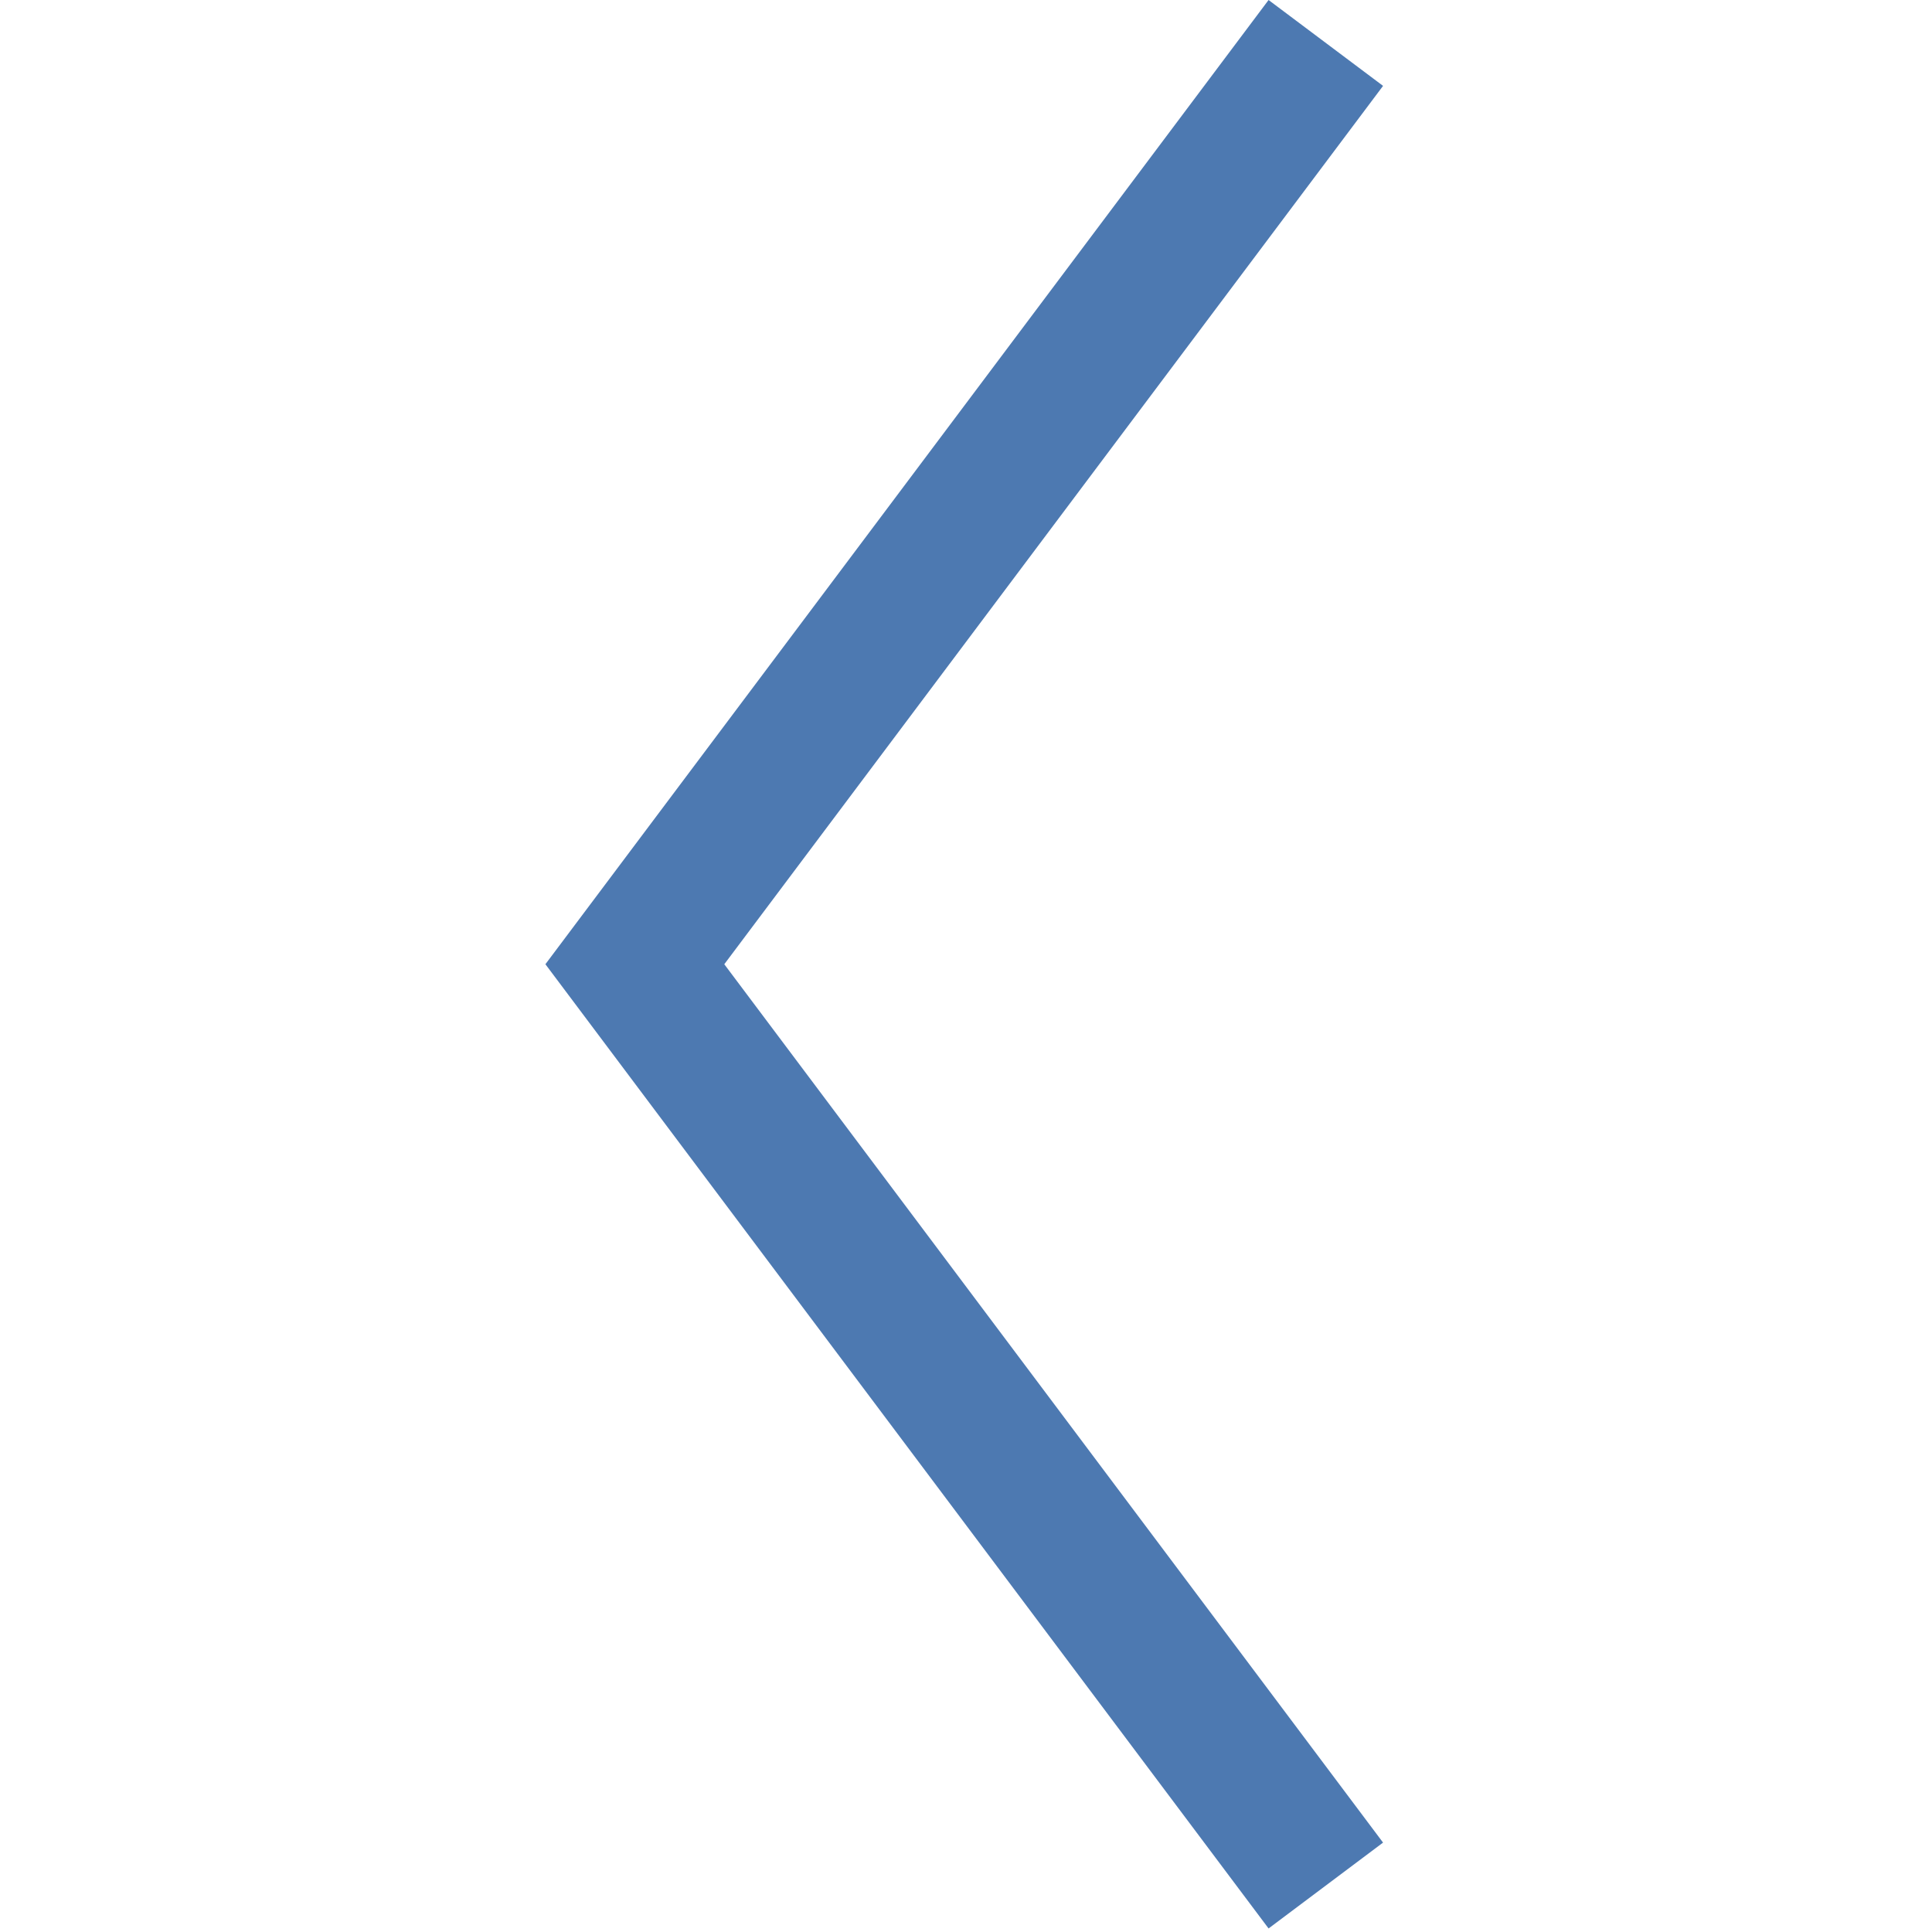
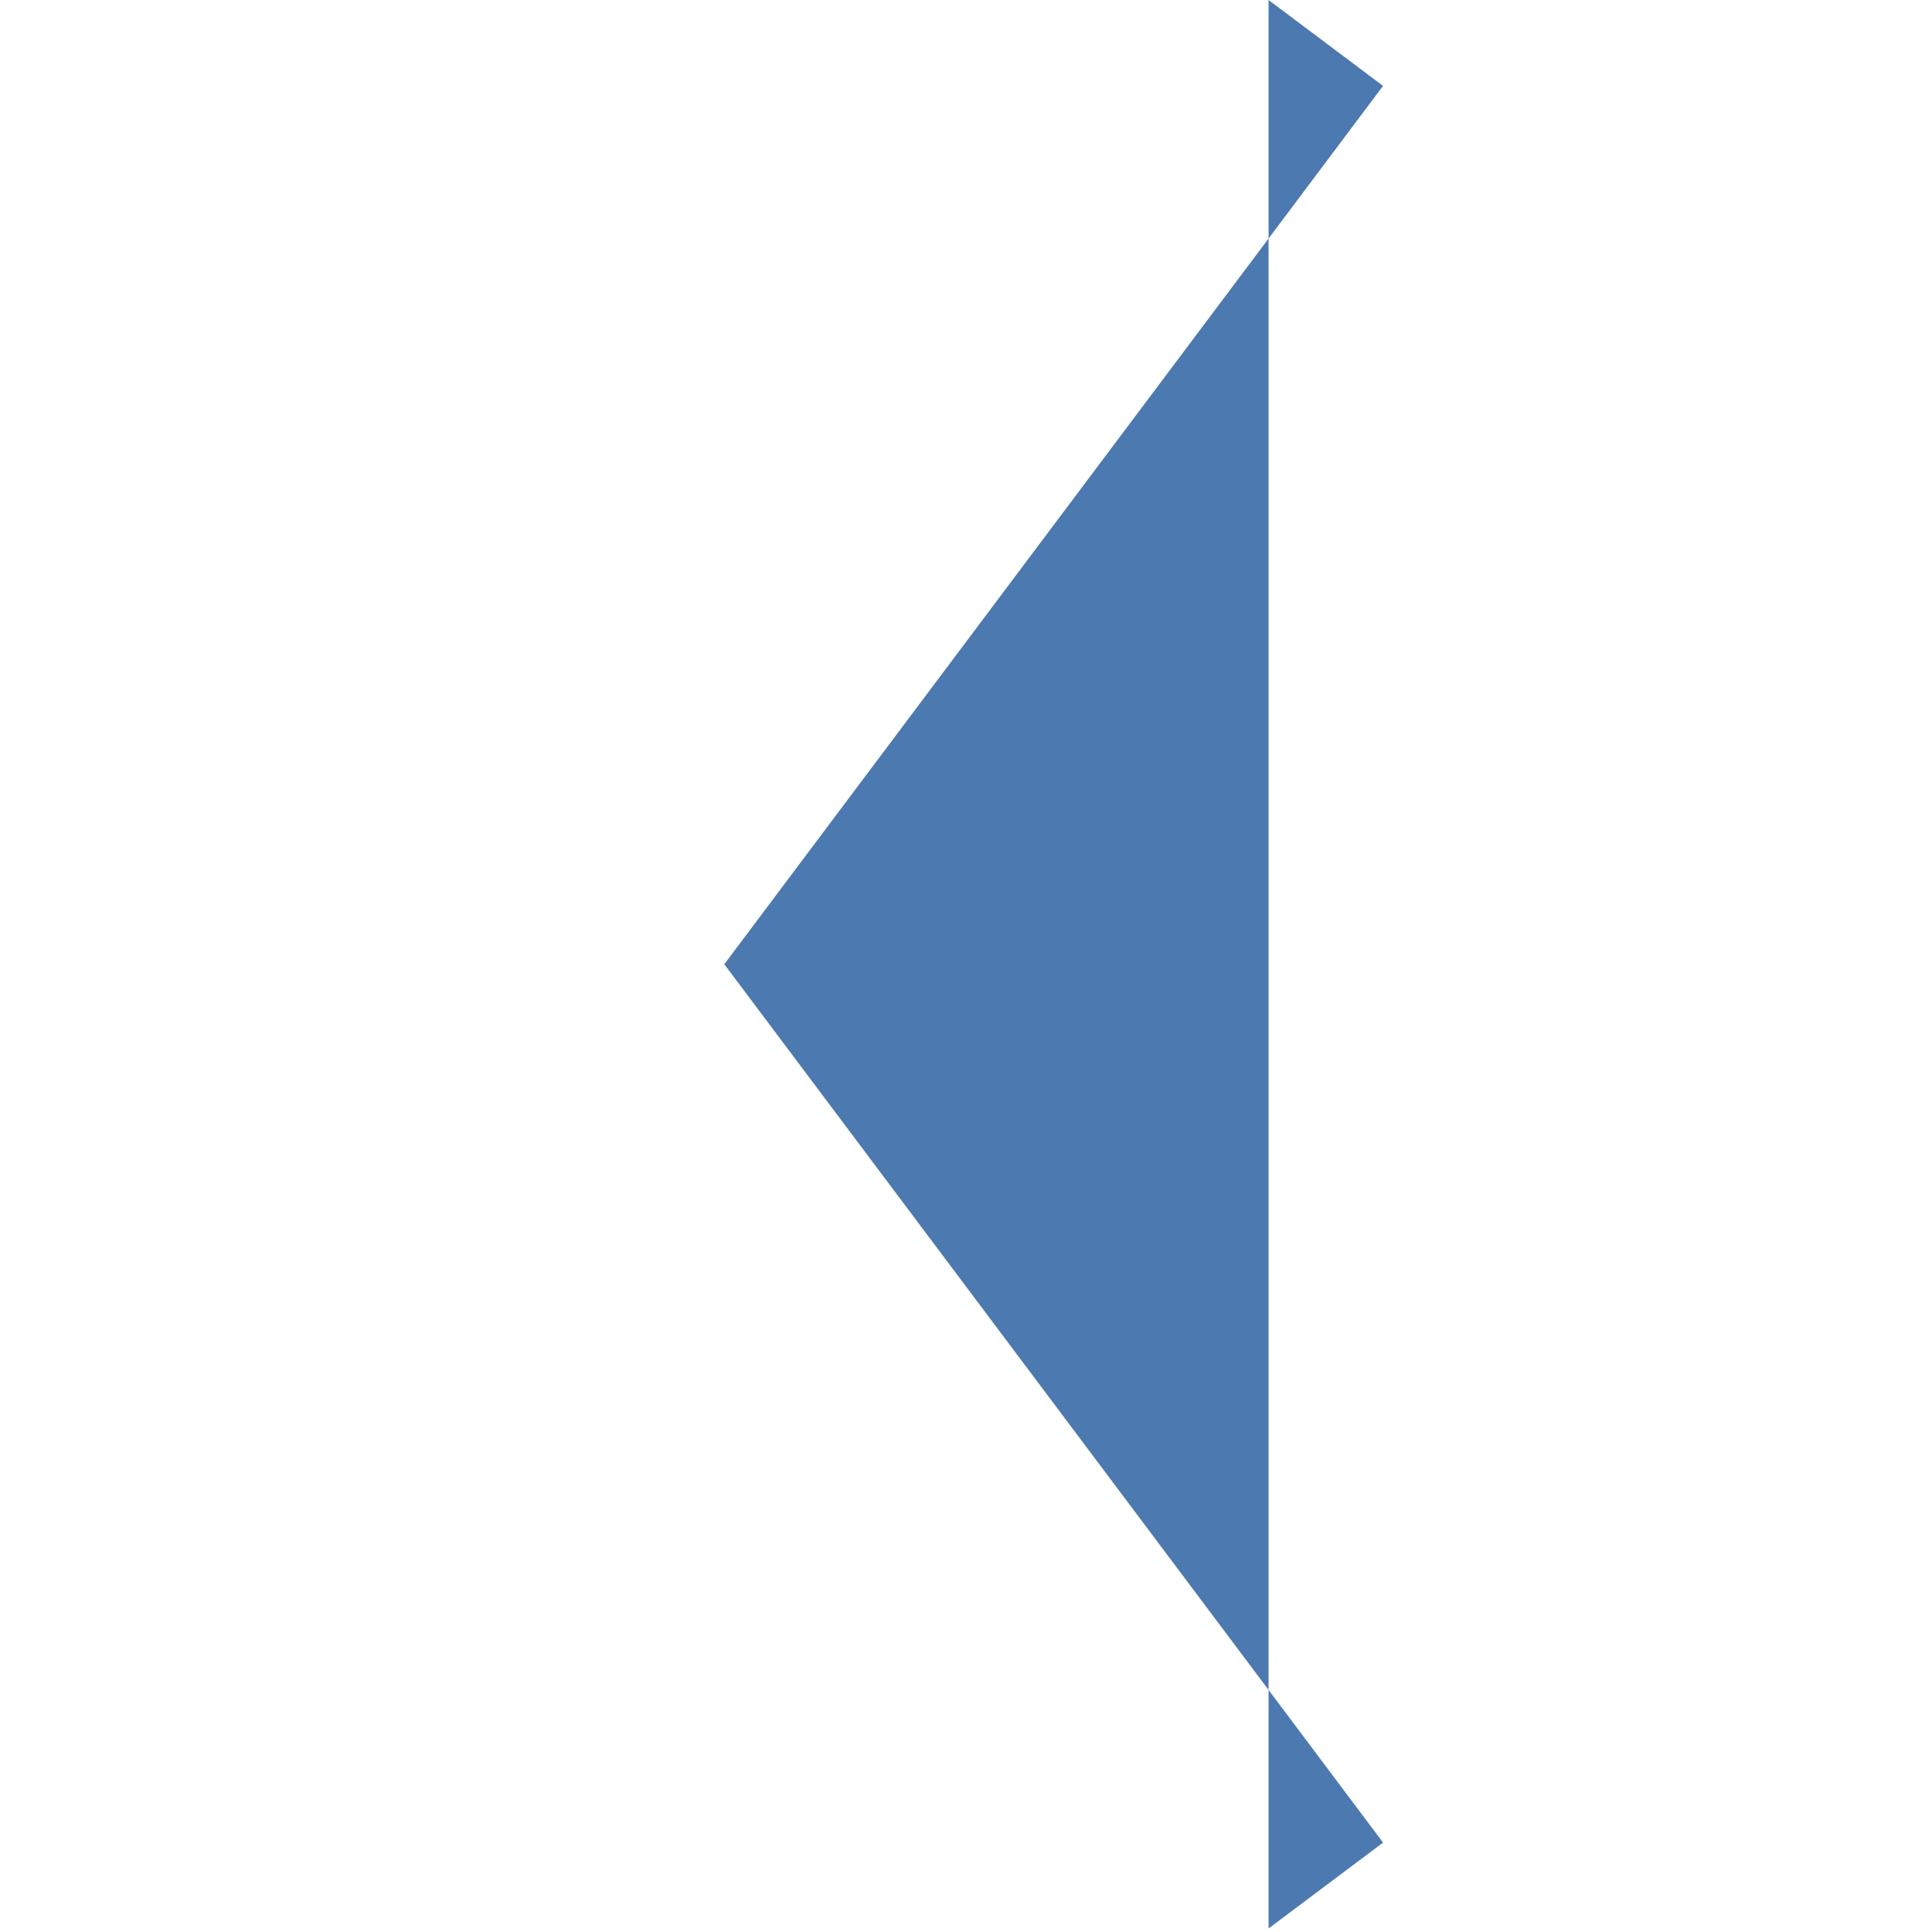
<svg xmlns="http://www.w3.org/2000/svg" width="405" height="405" viewBox="0 0 405 405" fill="none">
-   <path d="M289.927 18L265.927 0L114.331 202.129L265.927 404.258L289.927 386.258L151.831 202.129L289.927 18Z" fill="#4d79b1" />
+   <path d="M289.927 18L265.927 0L265.927 404.258L289.927 386.258L151.831 202.129L289.927 18Z" fill="#4d79b1" />
</svg>